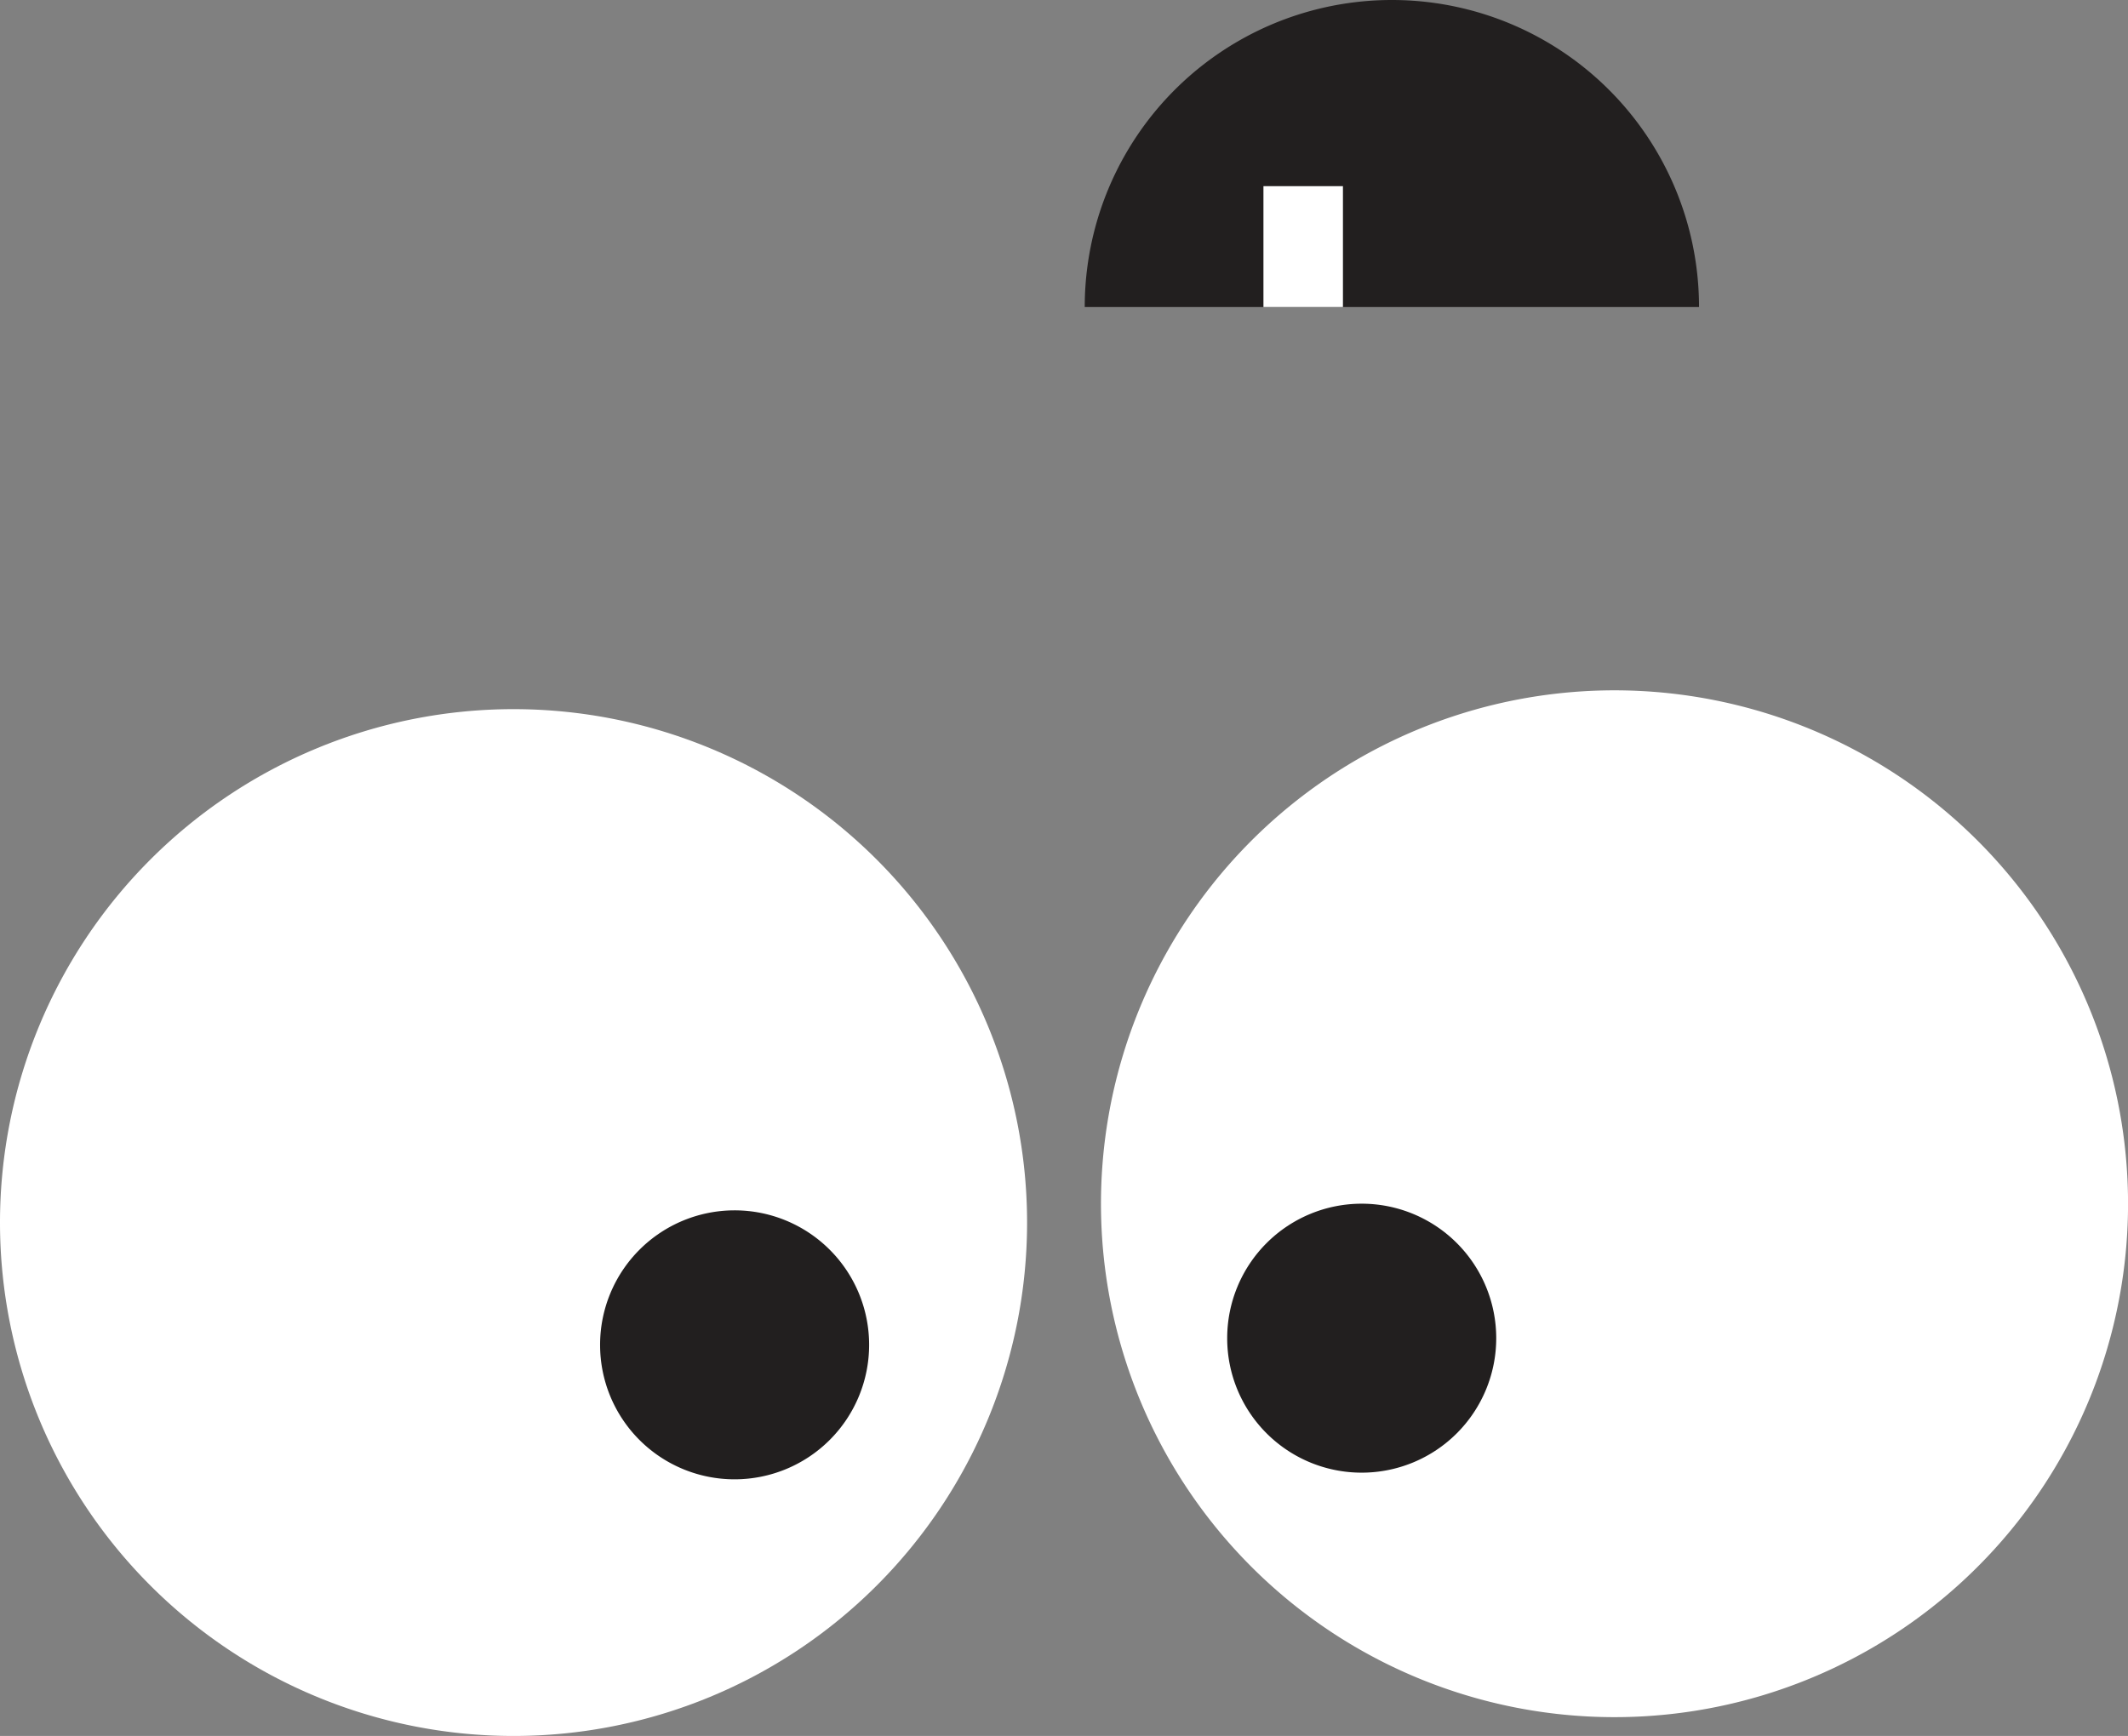
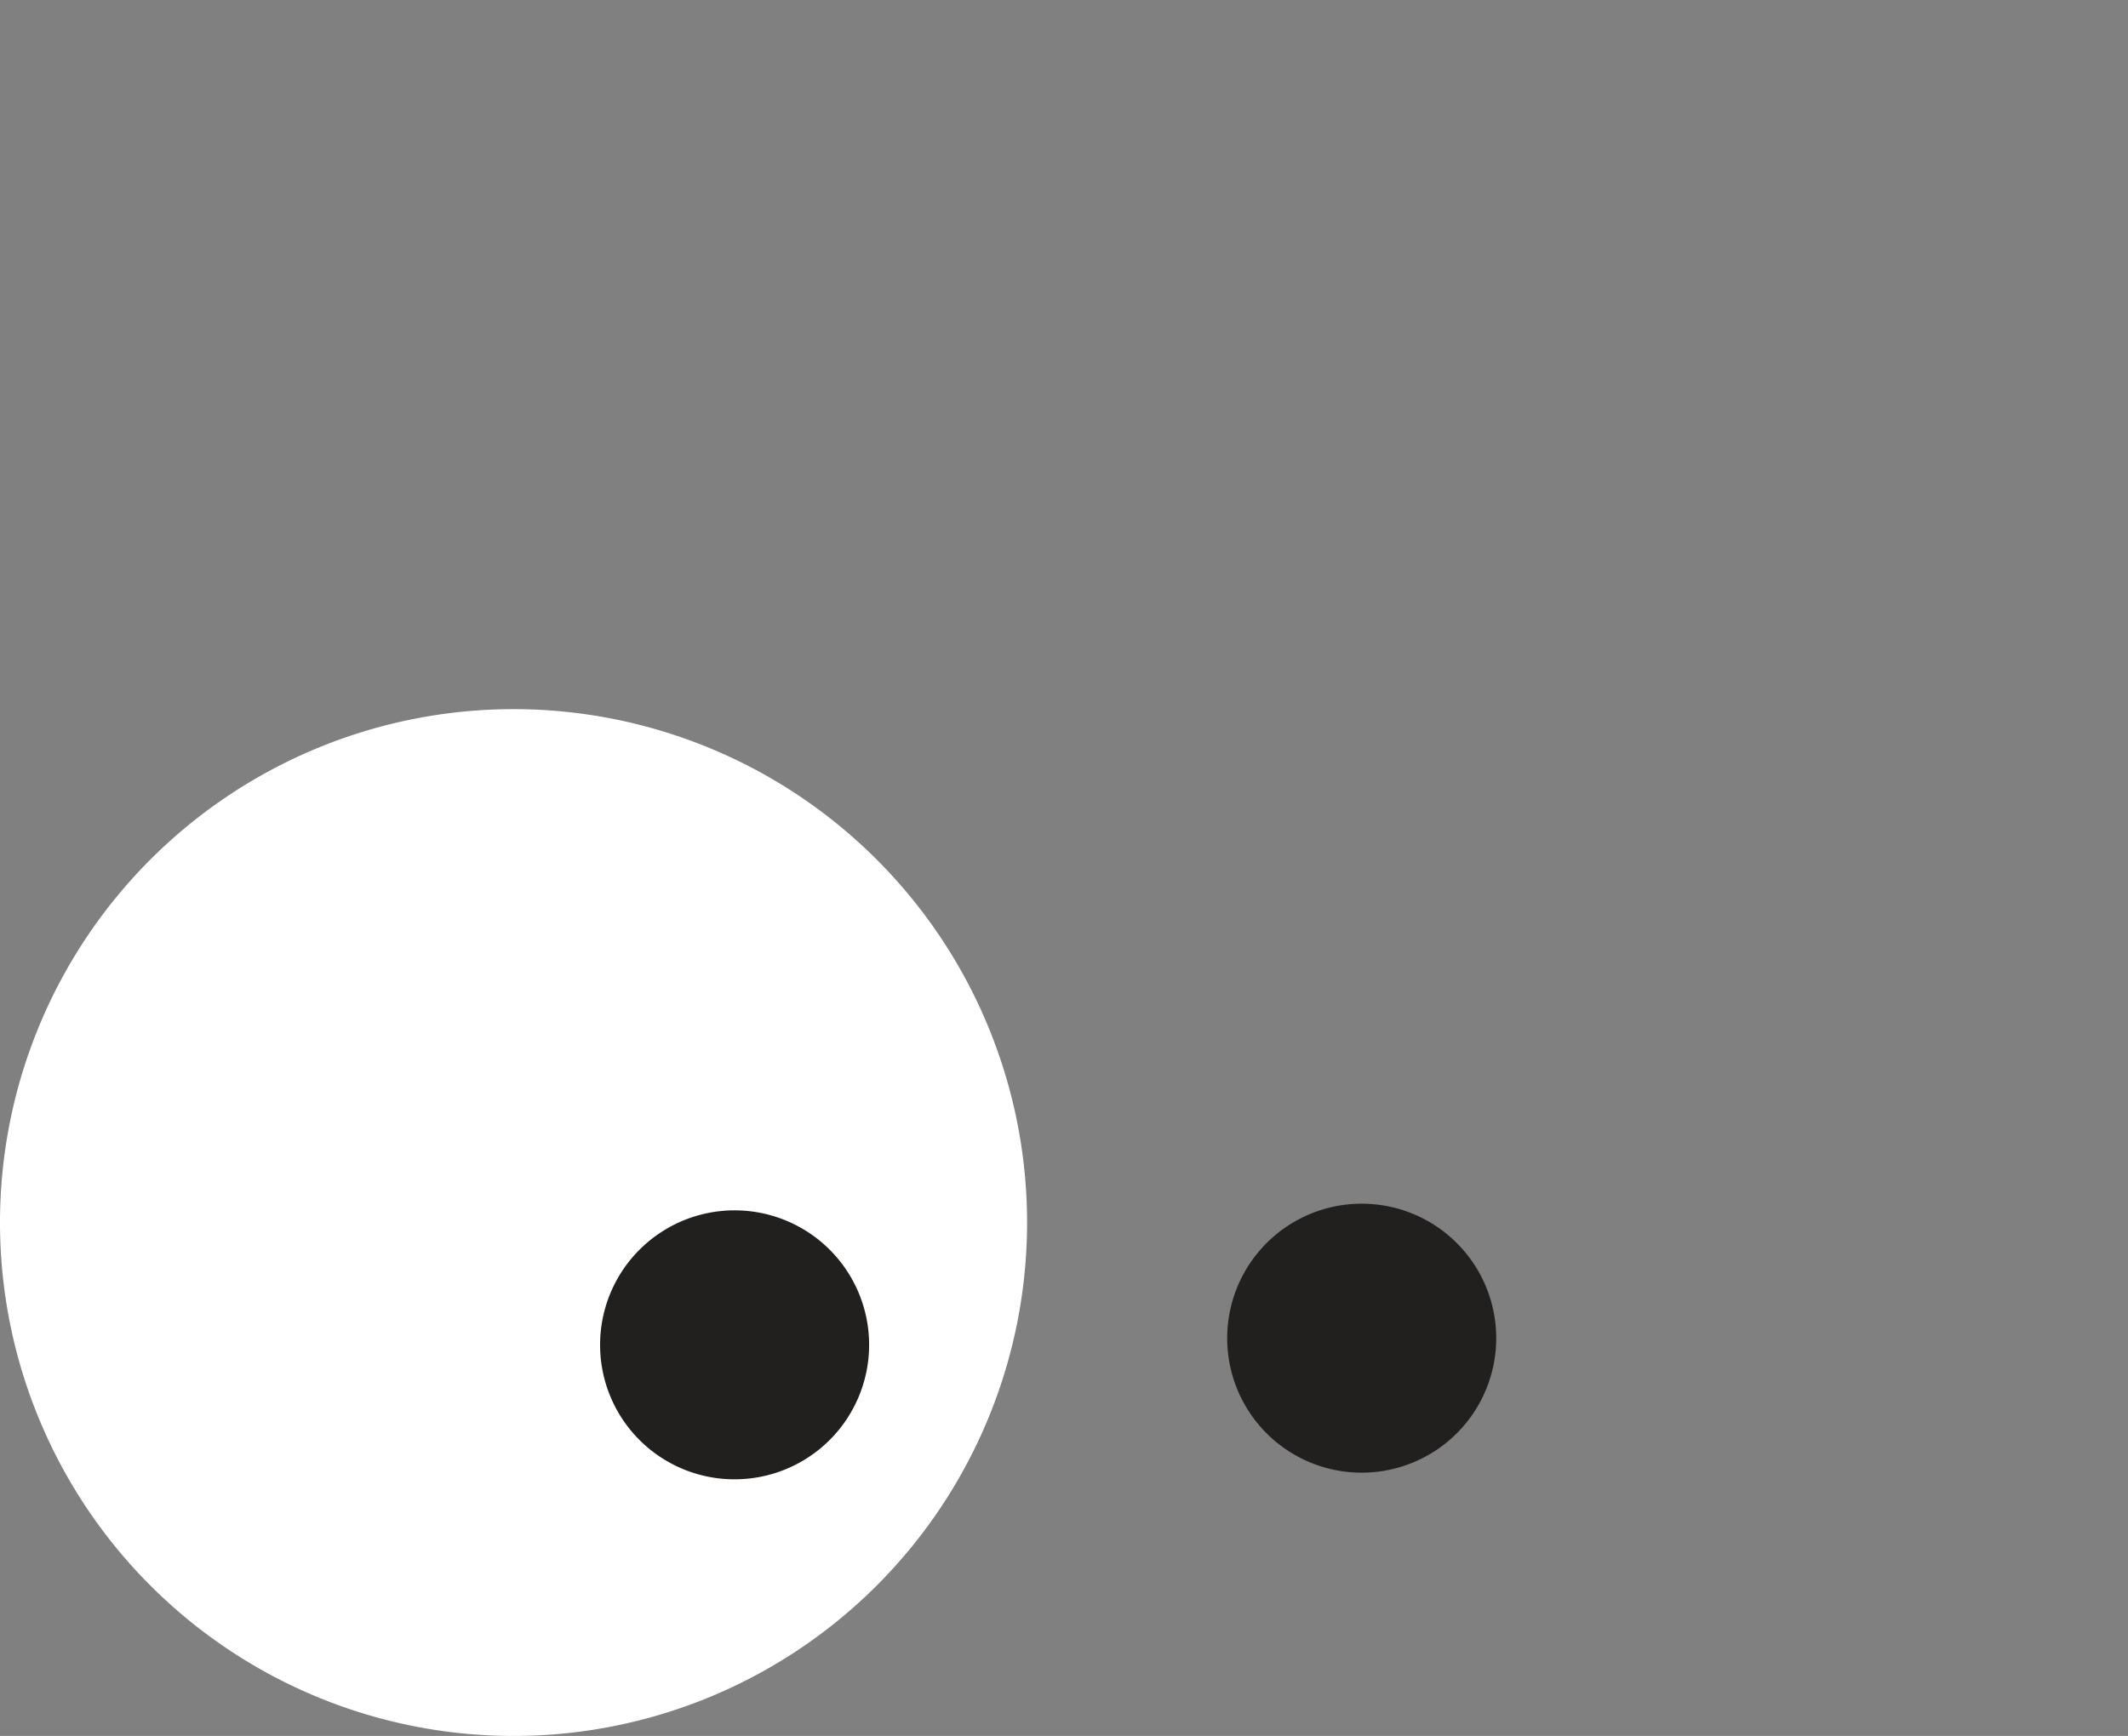
<svg xmlns="http://www.w3.org/2000/svg" id="eyes-2" width="42.855" height="34.969" viewBox="0 0 42.855 34.969">
  <rect x="0" y="0" width="42.855" height="34.969" fill="#808080" stroke="none" />
  <defs>
    <clipPath id="clip-path">
      <rect id="Rectangle_93" data-name="Rectangle 93" width="42.855" height="34.969" fill="none" />
    </clipPath>
  </defs>
  <g id="Group_66" data-name="Group 66" clip-path="url(#clip-path)">
-     <path id="Path_414" data-name="Path 414" d="M8.058,15.4A10.342,10.342,0,1,1,18.4,25.739,10.343,10.343,0,0,1,8.058,15.4" transform="translate(14.114 8.851)" fill="#fff" />
    <path id="Path_415" data-name="Path 415" d="M8.982,11.521a2.709,2.709,0,1,1,2.708,2.708,2.707,2.707,0,0,1-2.708-2.708" transform="translate(15.732 15.436)" fill="#221f1f" />
    <path id="Path_416" data-name="Path 416" d="M0,15.534A10.342,10.342,0,1,1,10.343,25.877,10.343,10.343,0,0,1,0,15.534" transform="translate(0 9.092)" fill="#fff" />
    <path id="Path_417" data-name="Path 417" d="M4.392,11.57A2.709,2.709,0,1,1,7.1,14.277,2.707,2.707,0,0,1,4.392,11.57" transform="translate(7.693 15.522)" fill="#221f1f" />
-     <path id="Path_418" data-name="Path 418" d="M14.124,0A6.184,6.184,0,0,0,7.939,6.185H20.31A6.184,6.184,0,0,0,14.124,0" transform="translate(13.906 0)" fill="#221f1f" />
-     <rect id="Rectangle_92" data-name="Rectangle 92" width="1.601" height="2.435" transform="translate(25.444 3.75)" fill="#fff" />
  </g>
</svg>